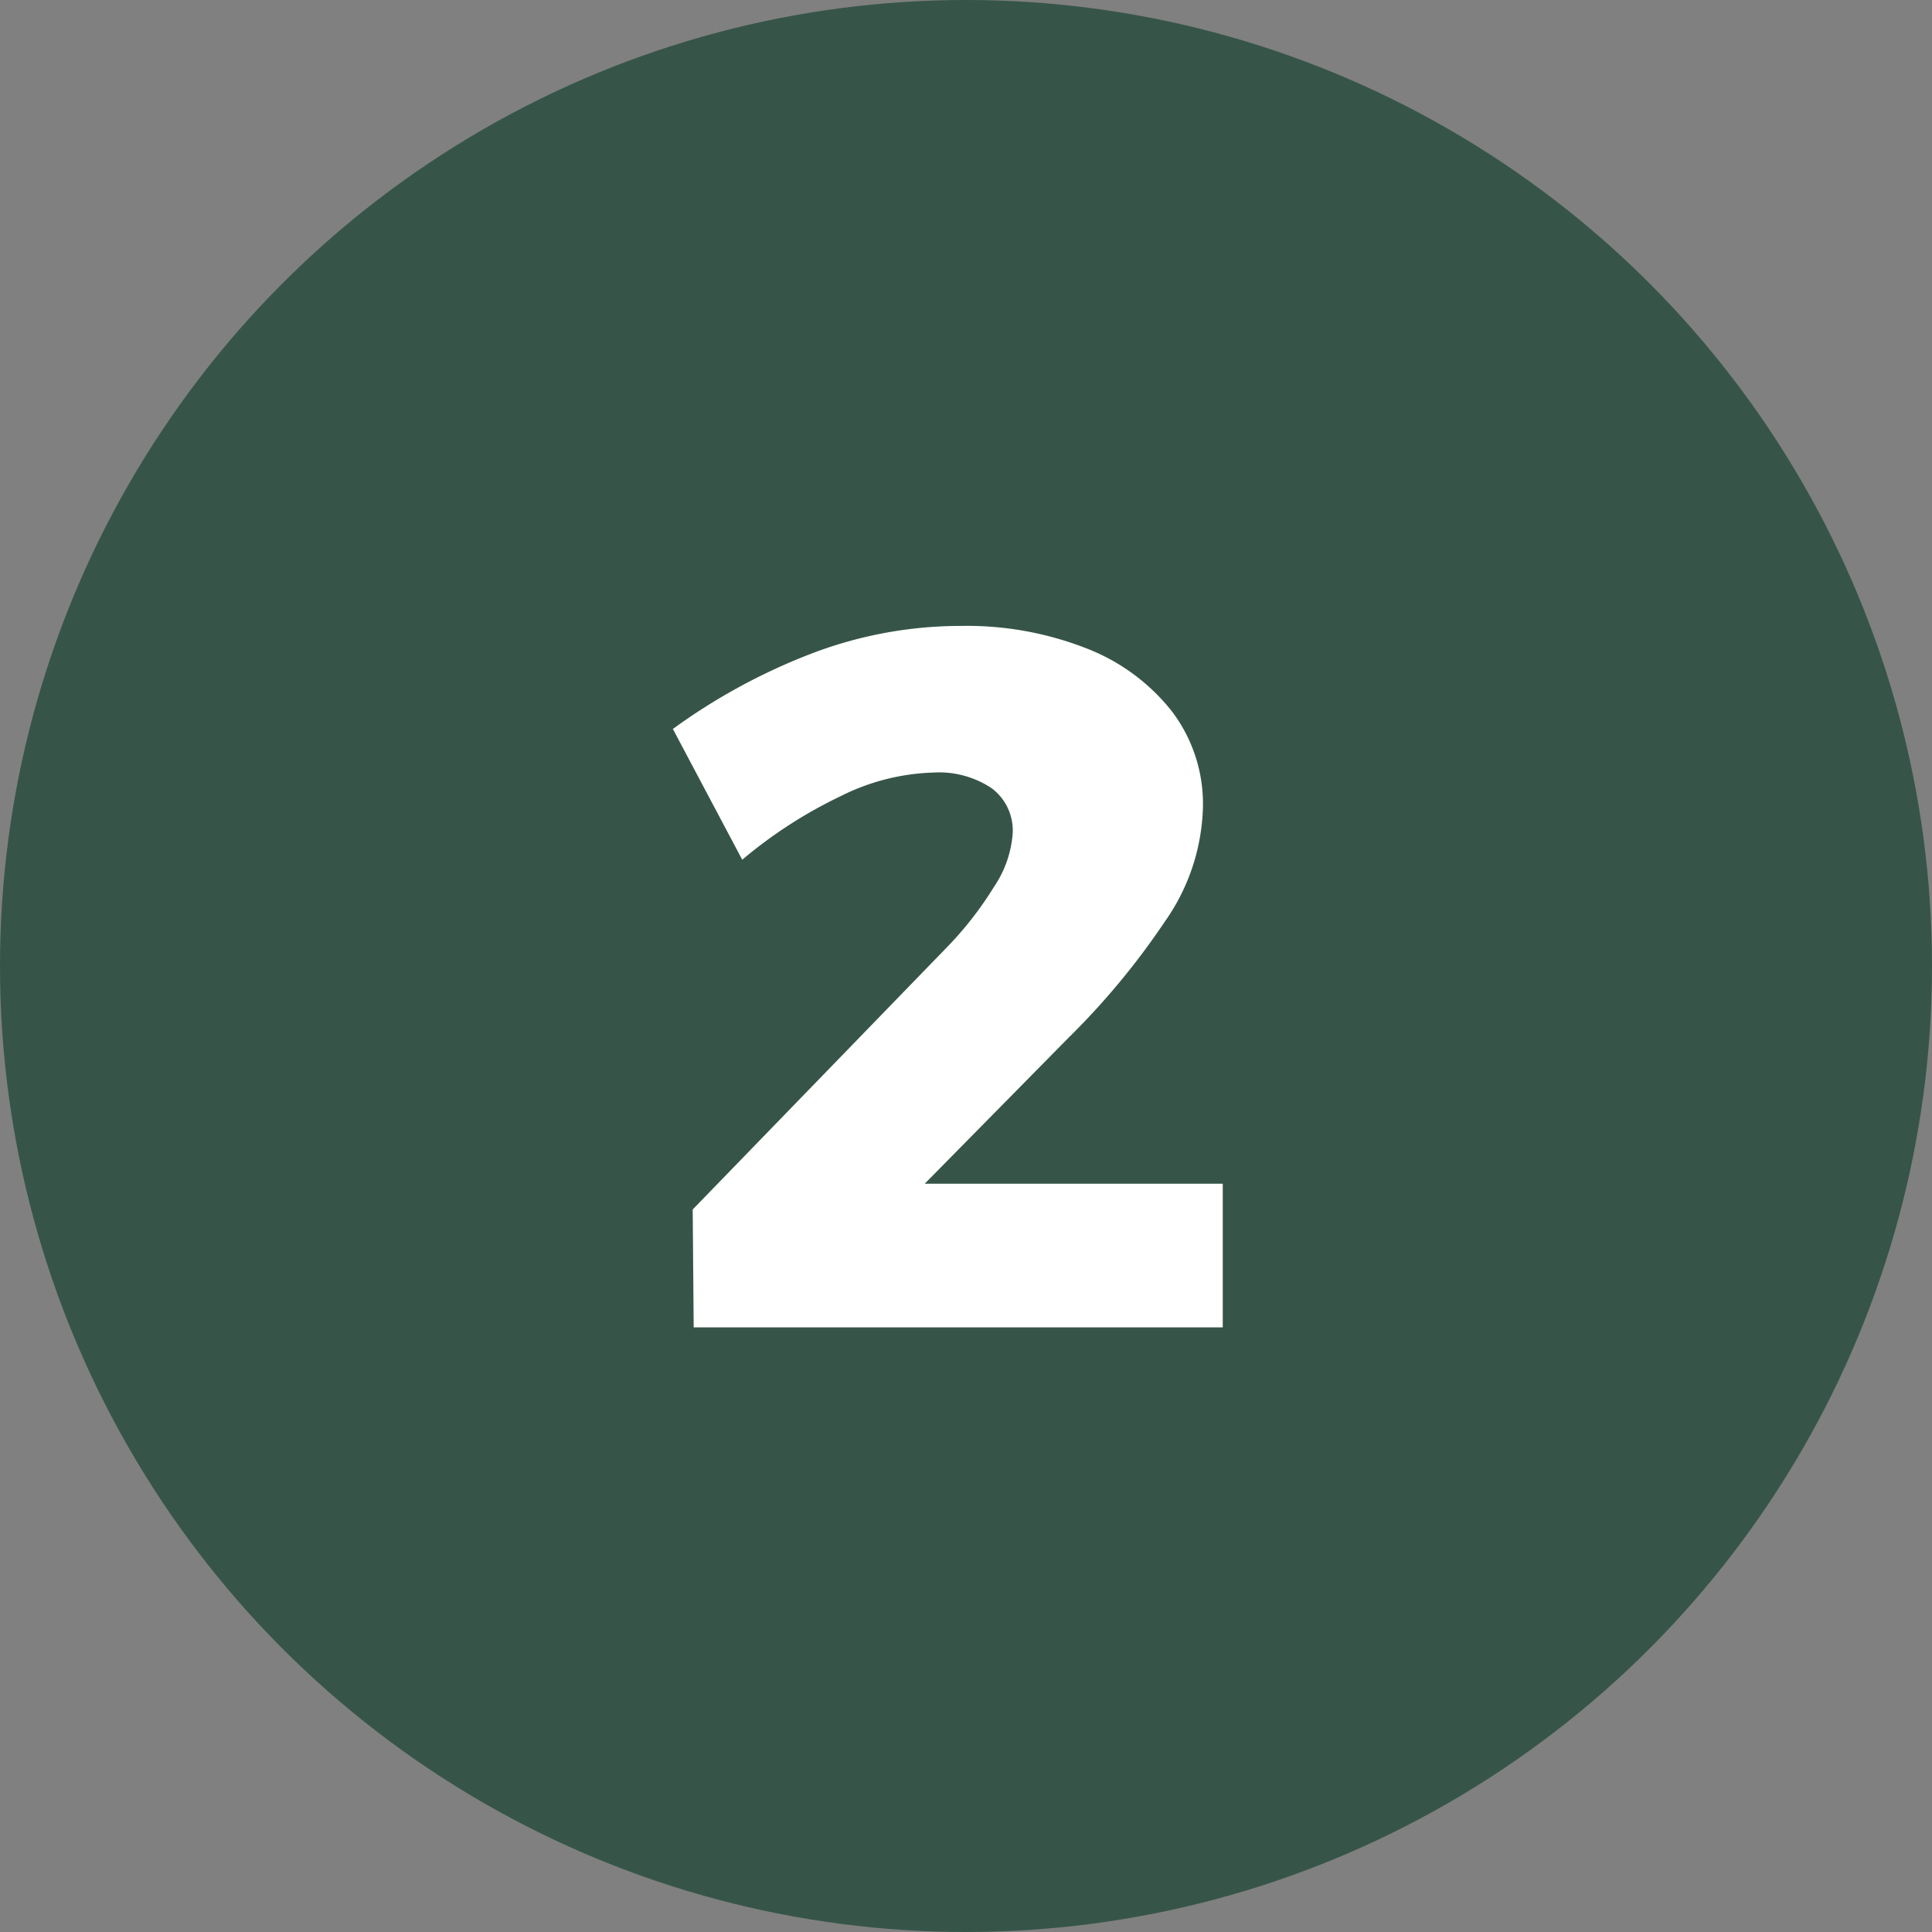
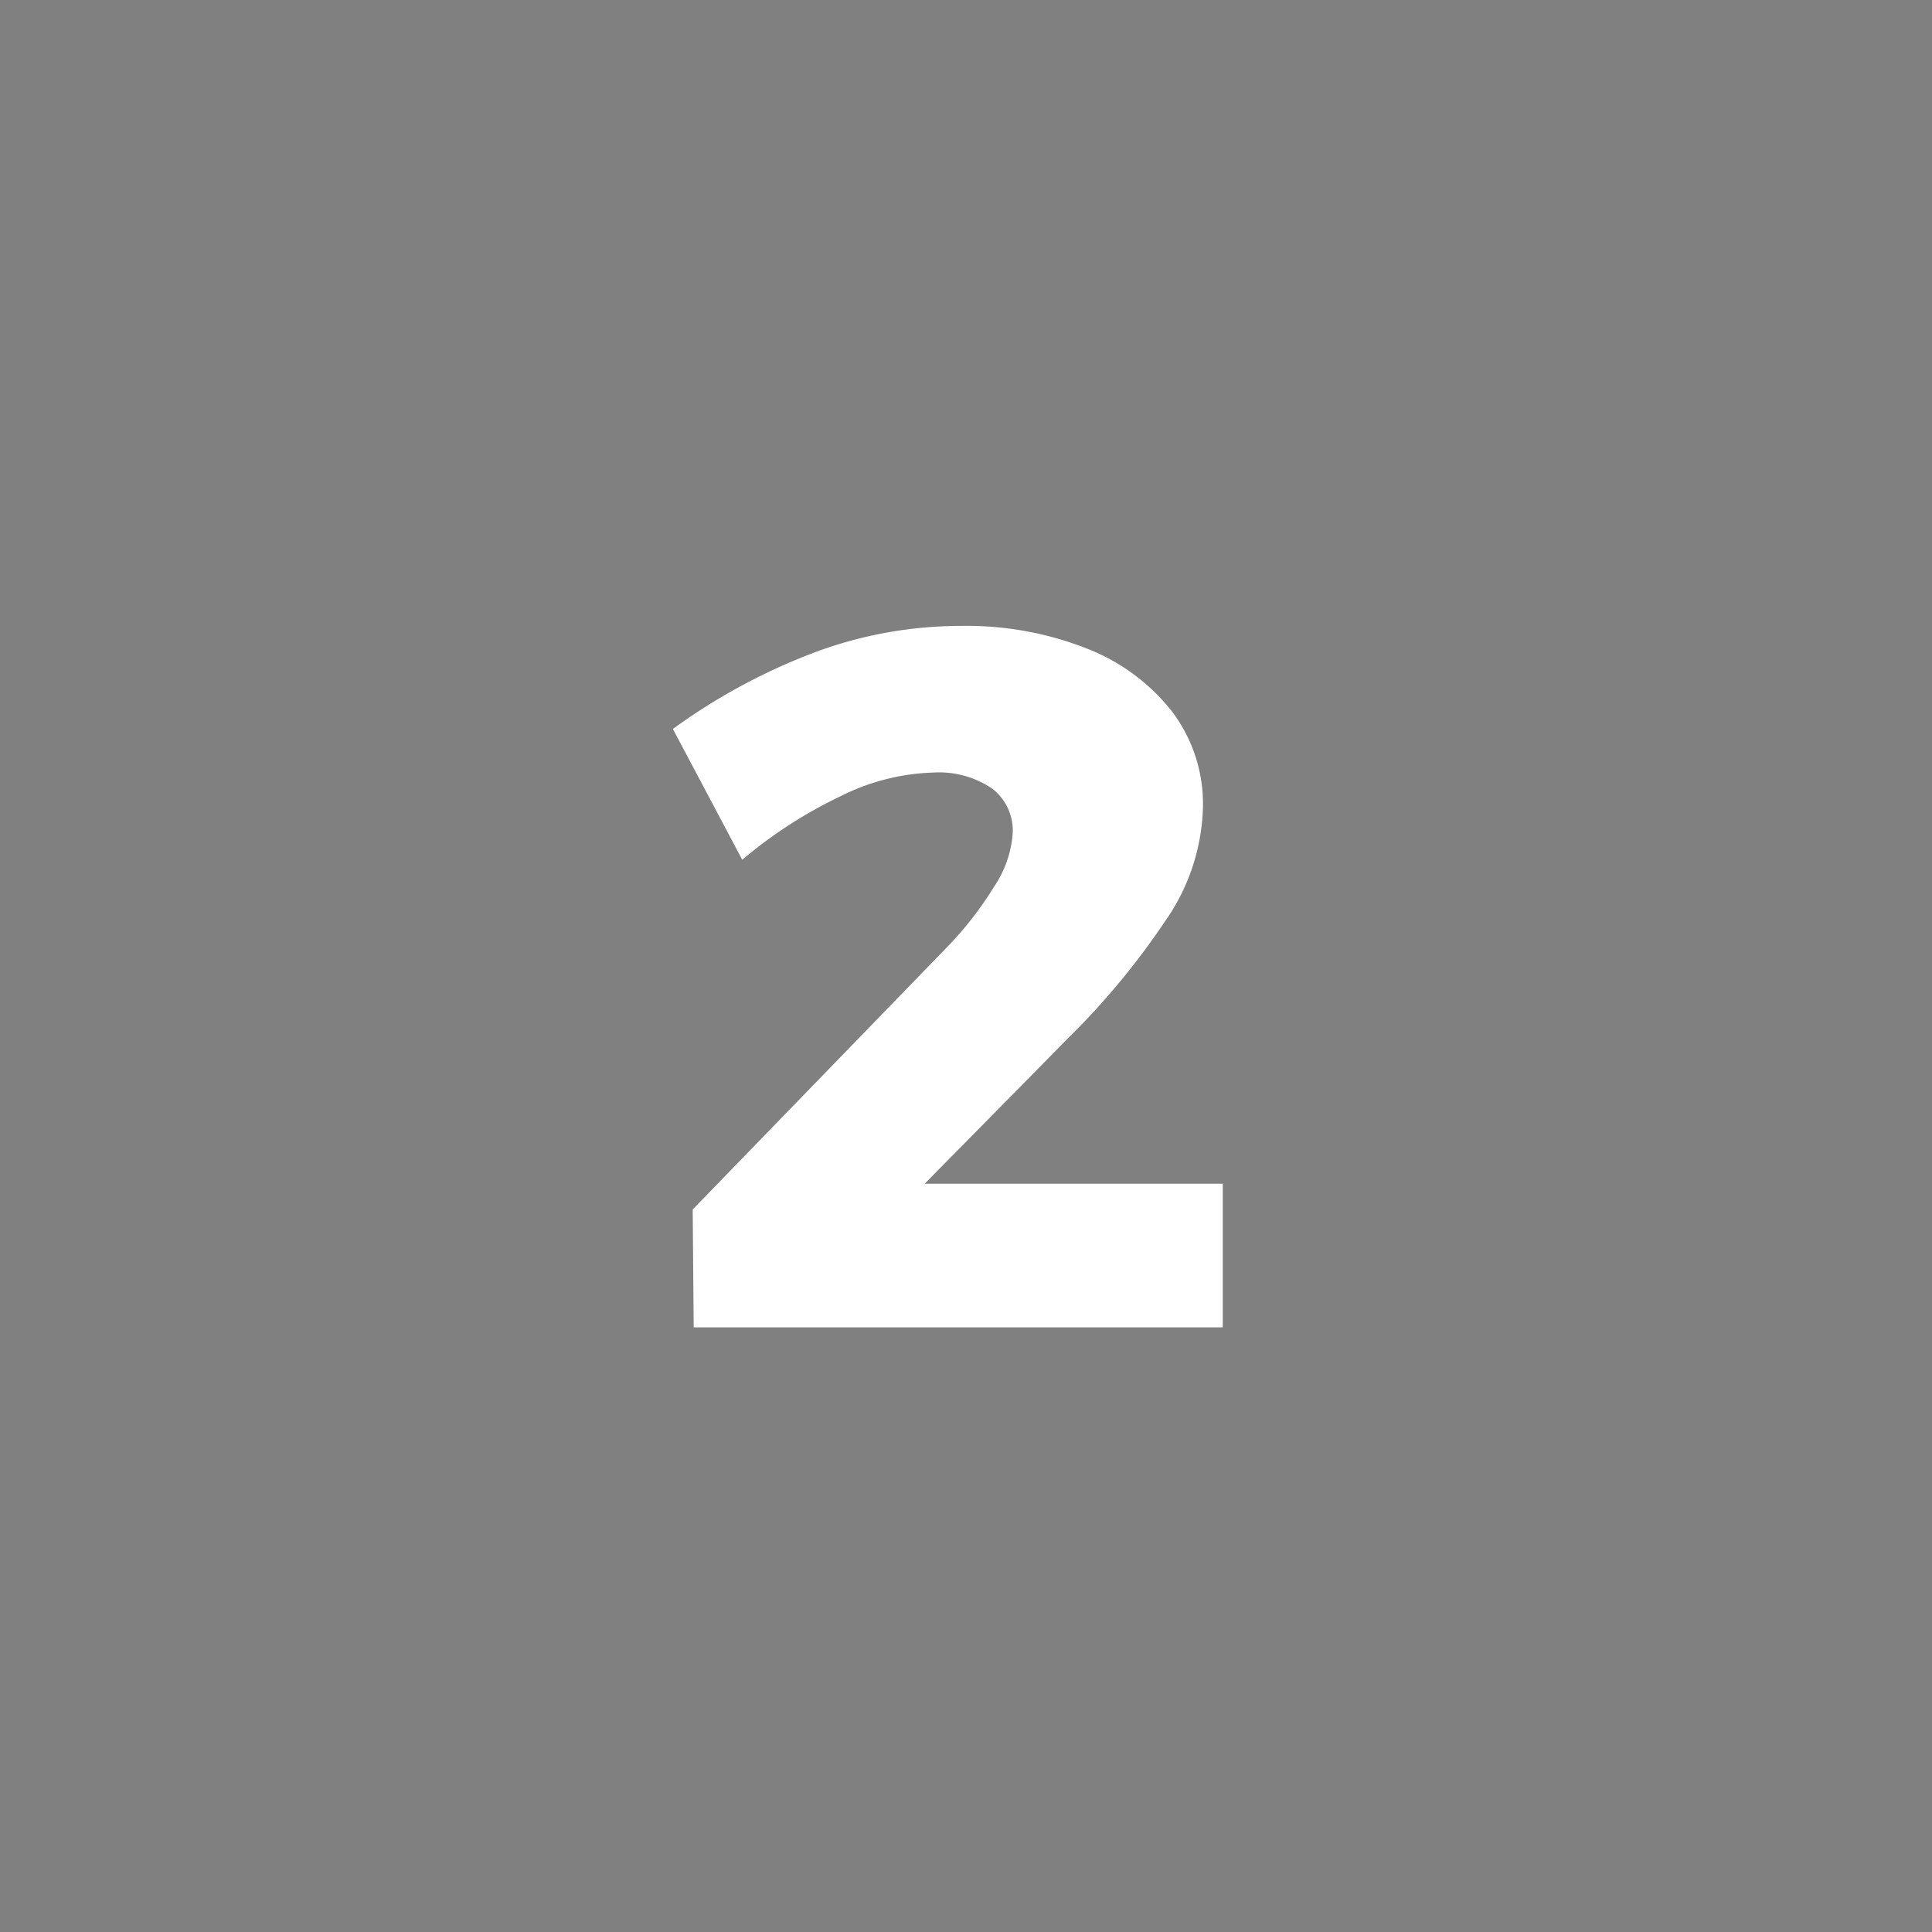
<svg xmlns="http://www.w3.org/2000/svg" width="39" height="39" viewBox="0 0 39 39">
  <rect x="0" y="0" width="39" height="39" fill="#808080" stroke="none" />
  <g id="Gruppe_792" data-name="Gruppe 792" transform="translate(-3030 -4356)">
-     <circle id="Ellipse_63" data-name="Ellipse 63" cx="19.5" cy="19.5" r="19.5" transform="translate(3030 4356)" fill="#365548" />
-     <path id="Pfad_6786" data-name="Pfad 6786" d="M5.84,11.36a7.046,7.046,0,0,0,.98-1.25A2.205,2.205,0,0,0,7.2,9.02a1.066,1.066,0,0,0-.42-.9A1.911,1.911,0,0,0,5.6,7.8a4.456,4.456,0,0,0-1.88.48A9.256,9.256,0,0,0,1.74,9.56L.34,6.92A12.141,12.141,0,0,1,3.16,5.39a8.444,8.444,0,0,1,3-.55,6.612,6.612,0,0,1,2.52.45,4.062,4.062,0,0,1,1.73,1.27,3.092,3.092,0,0,1,.63,1.94,4.19,4.19,0,0,1-.77,2.31,15.092,15.092,0,0,1-1.95,2.35l-4,4.06L3.84,16.1h7.6V19H.76L.74,16.62Z" transform="translate(3043.243 4363.795)" fill="#fff" />
+     <path id="Pfad_6786" data-name="Pfad 6786" d="M5.84,11.36a7.046,7.046,0,0,0,.98-1.25A2.205,2.205,0,0,0,7.2,9.02a1.066,1.066,0,0,0-.42-.9A1.911,1.911,0,0,0,5.6,7.8a4.456,4.456,0,0,0-1.88.48A9.256,9.256,0,0,0,1.74,9.56L.34,6.92A12.141,12.141,0,0,1,3.16,5.39a8.444,8.444,0,0,1,3-.55,6.612,6.612,0,0,1,2.52.45,4.062,4.062,0,0,1,1.73,1.27,3.092,3.092,0,0,1,.63,1.94,4.19,4.19,0,0,1-.77,2.31,15.092,15.092,0,0,1-1.95,2.35l-4,4.06L3.84,16.1h7.6V19H.76L.74,16.62" transform="translate(3043.243 4363.795)" fill="#fff" />
  </g>
</svg>